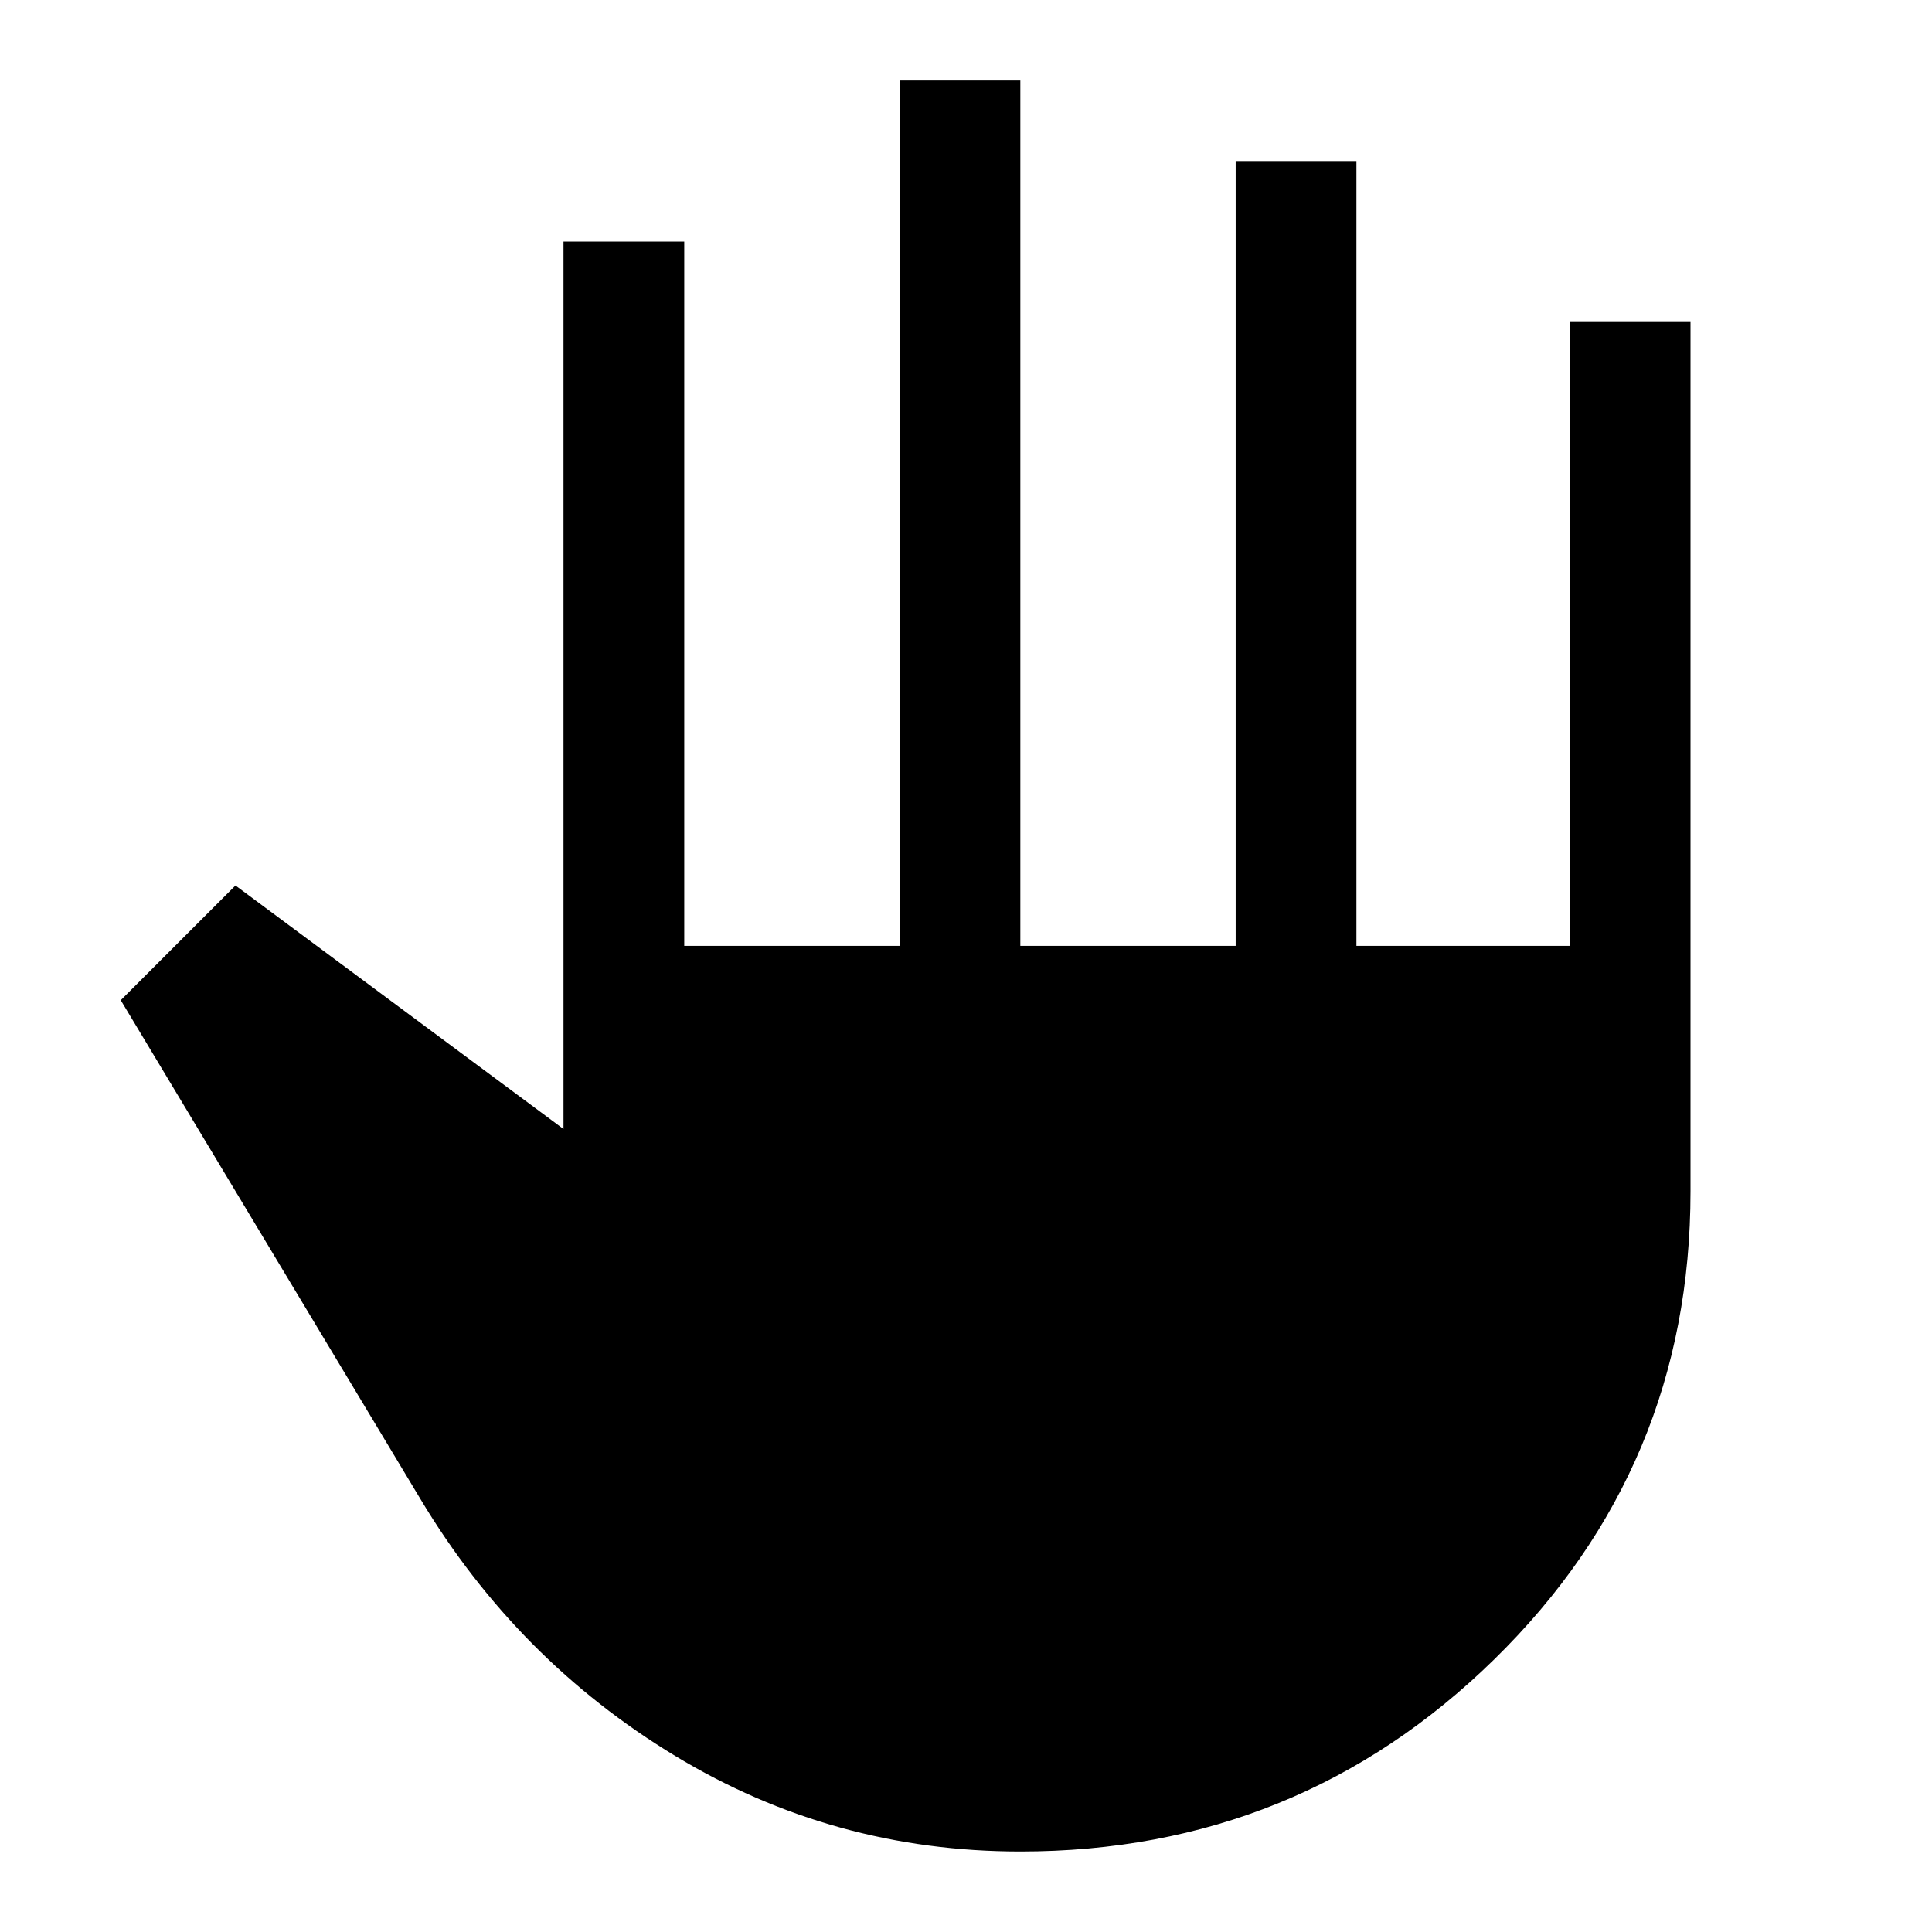
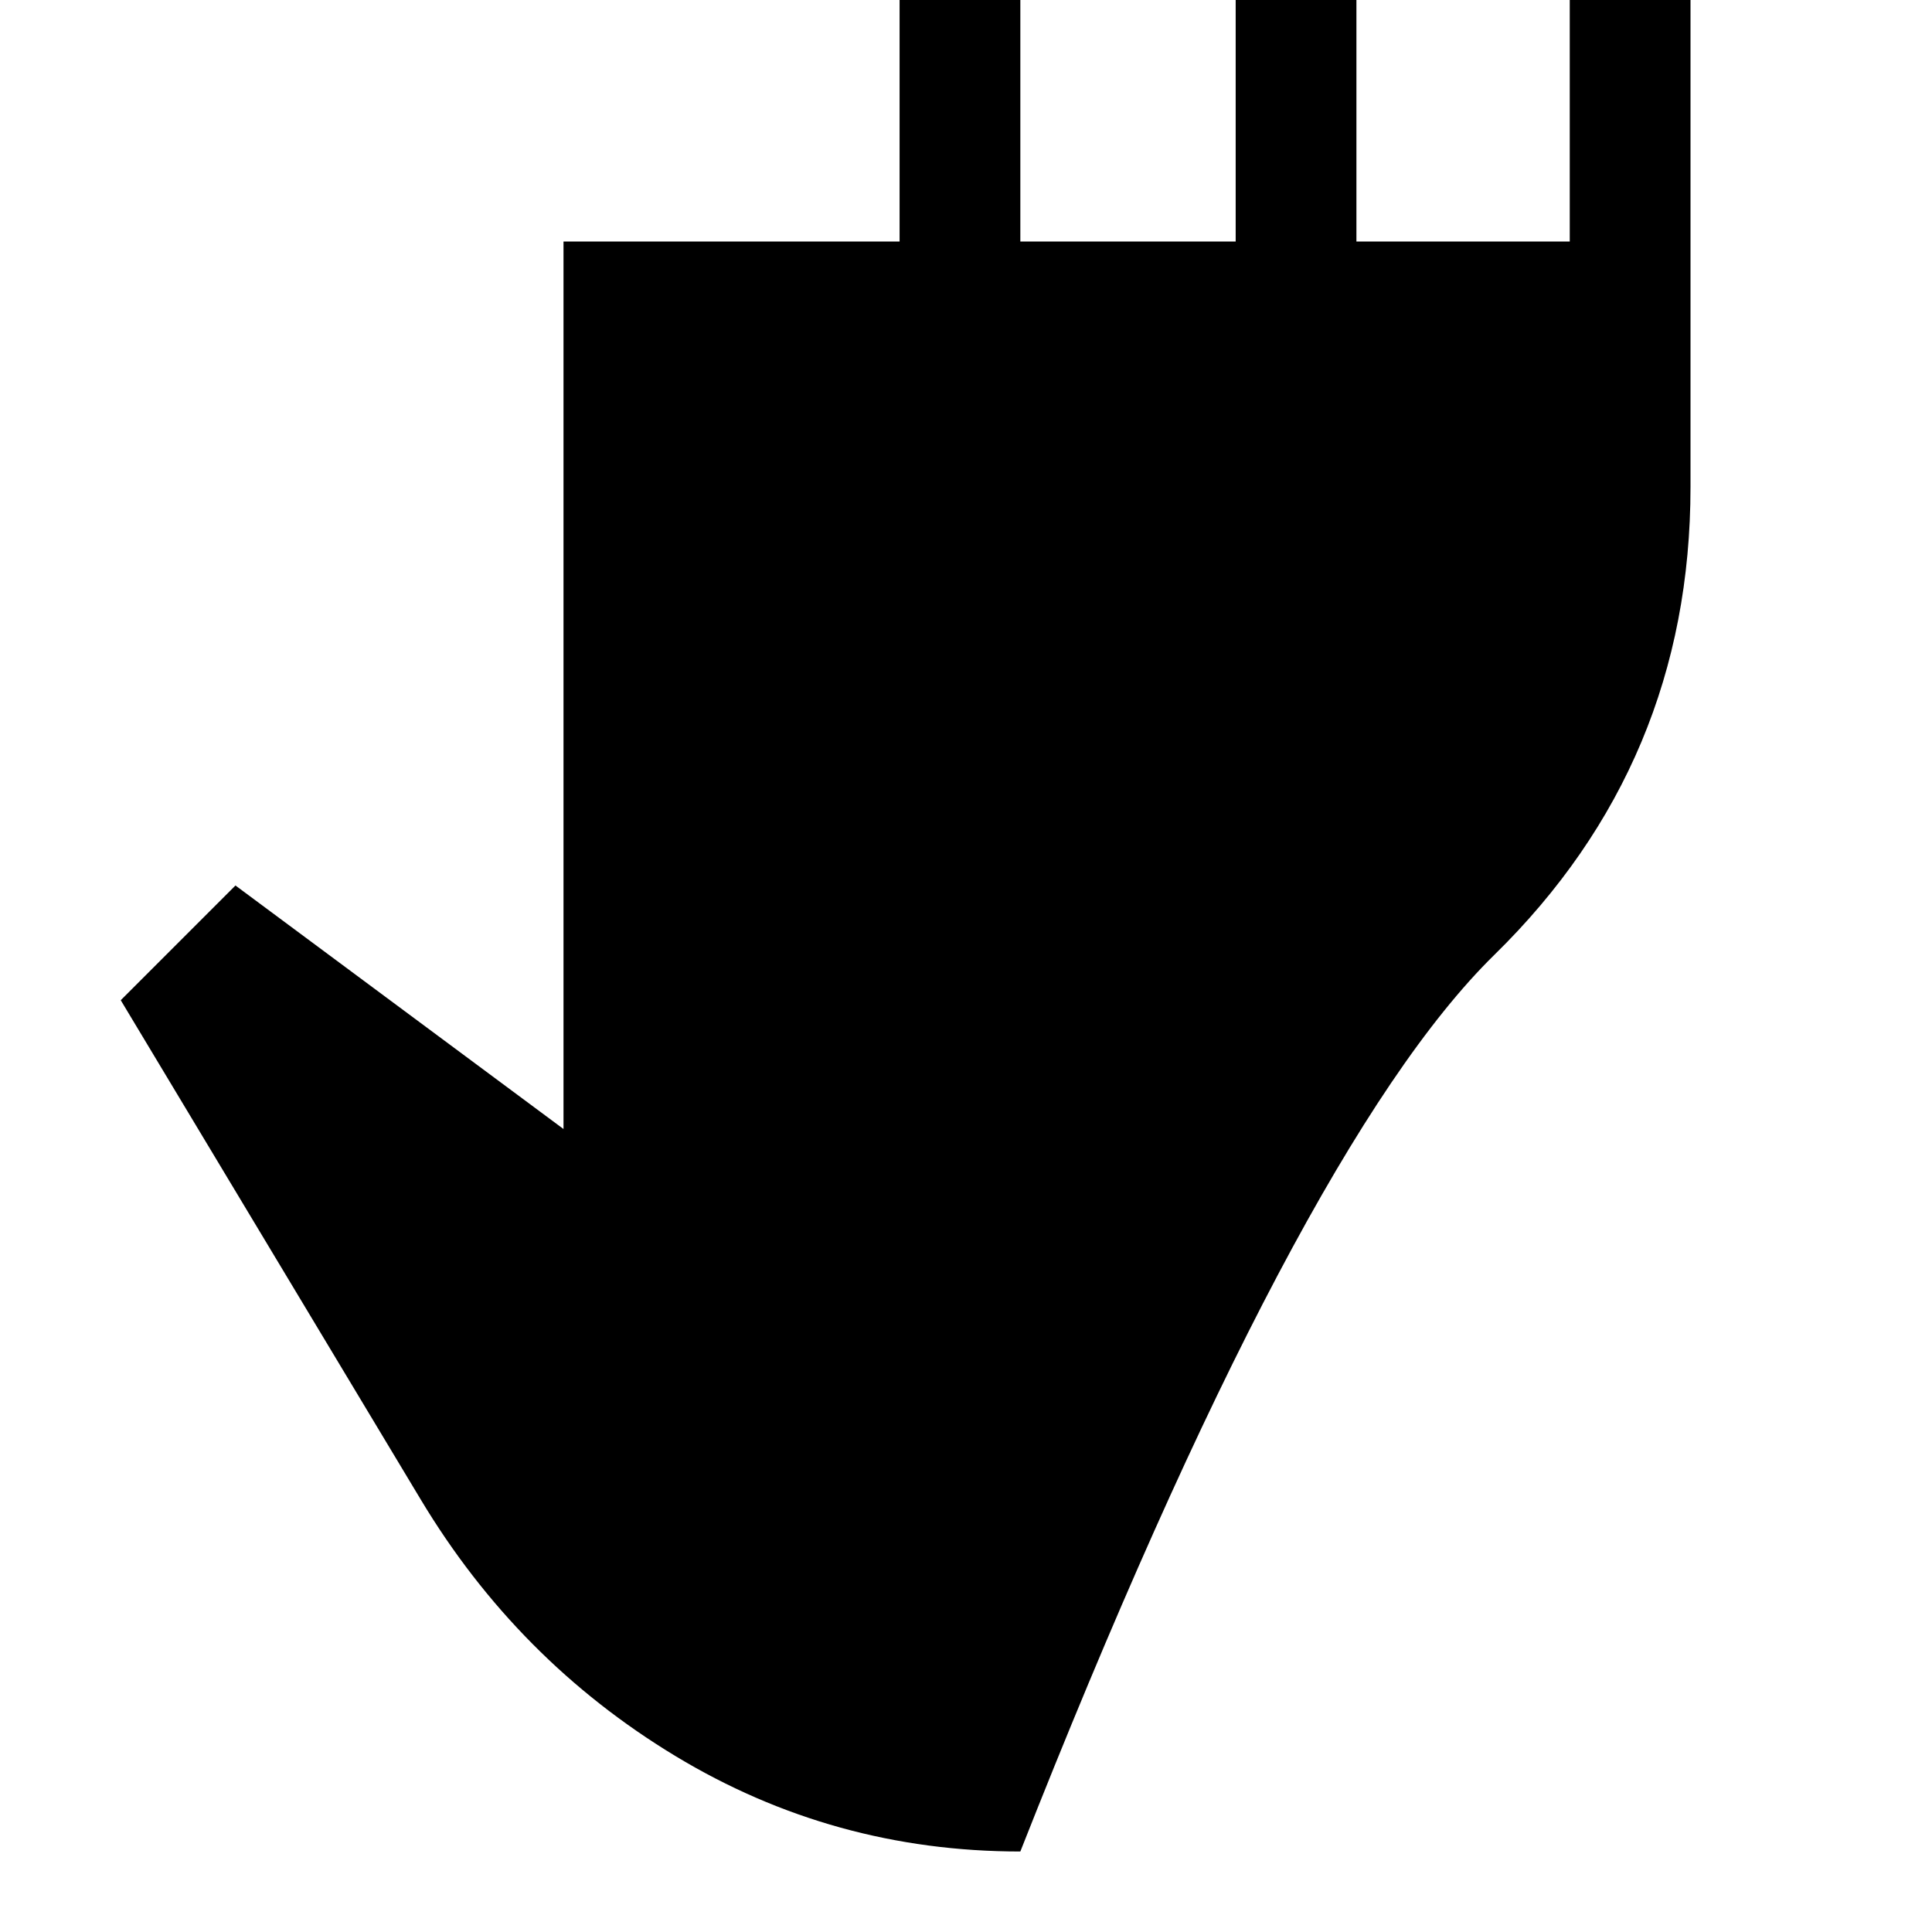
<svg xmlns="http://www.w3.org/2000/svg" width="48" height="48" viewBox="0 -960 960 960">
-   <path d="M507-40q-93 0-171.5-47.5T209-215L60-463l57-57 163 121v-441h60v350h107v-430h60v430h107v-390h60v390h106v-310h60v432q0 137-97.5 232.5T507-40Z" />
+   <path d="M507-40q-93 0-171.5-47.5T209-215L60-463l57-57 163 121v-441h60h107v-430h60v430h107v-390h60v390h106v-310h60v432q0 137-97.5 232.5T507-40Z" />
</svg>